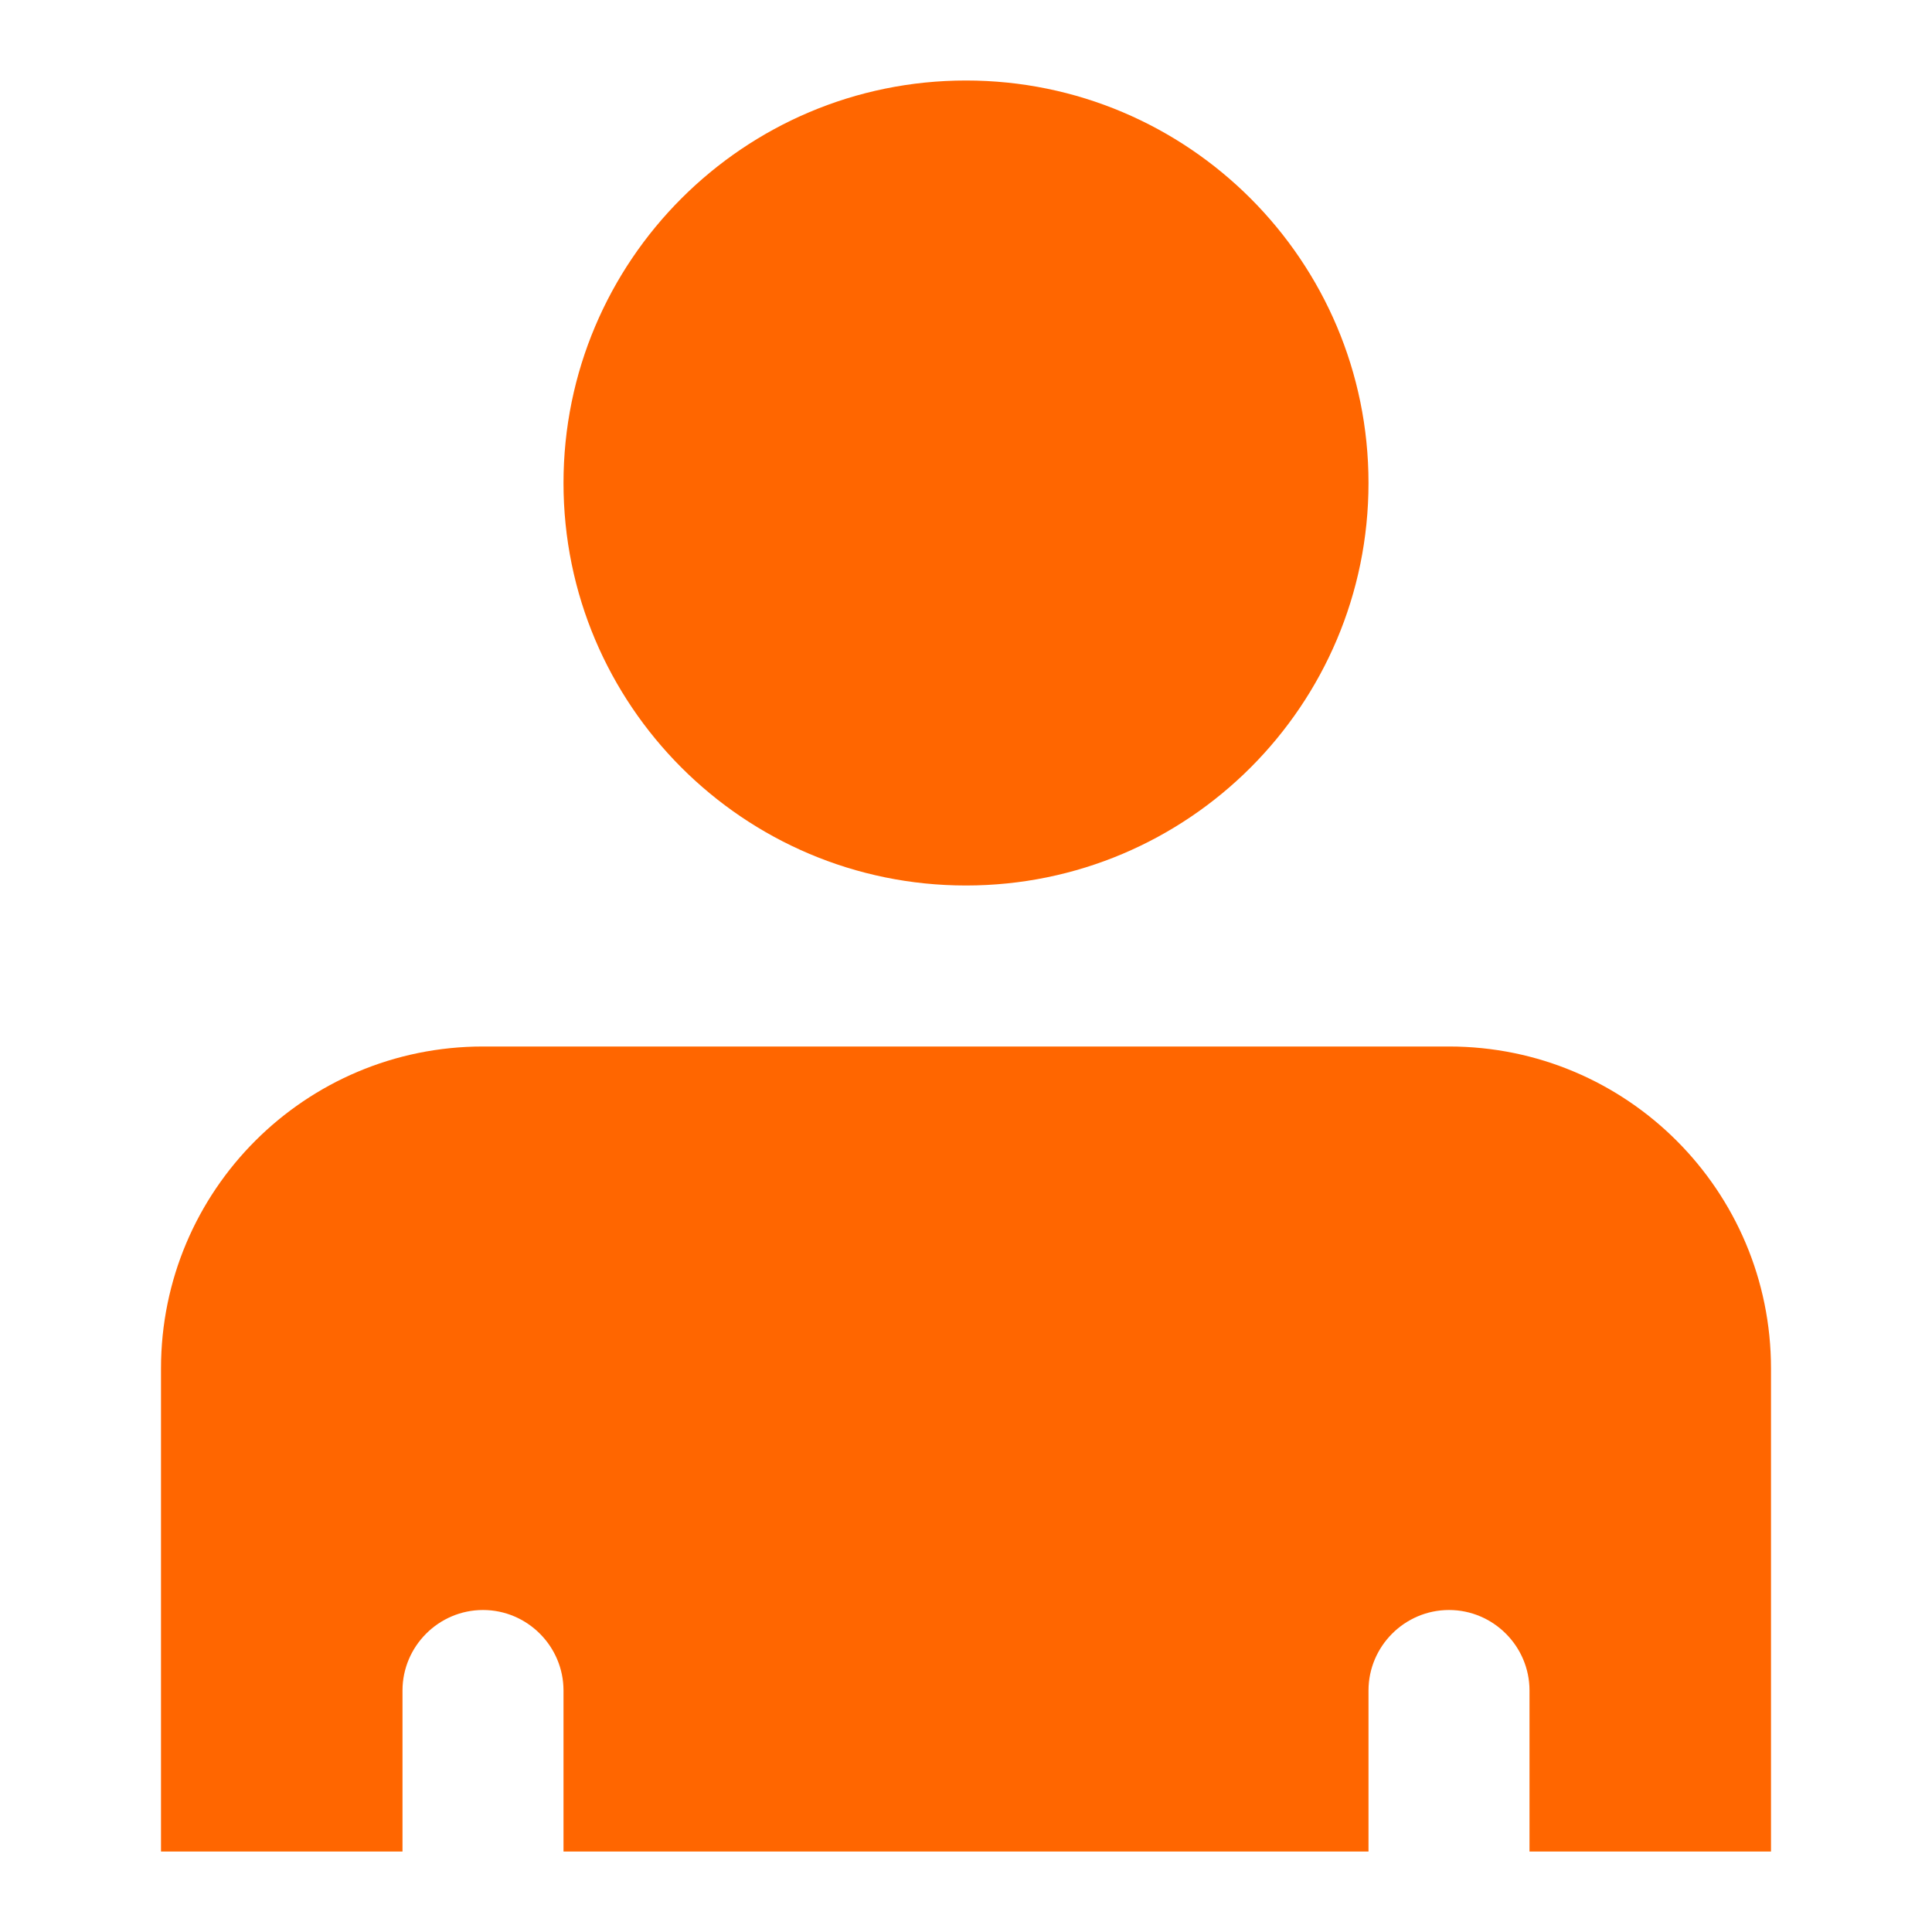
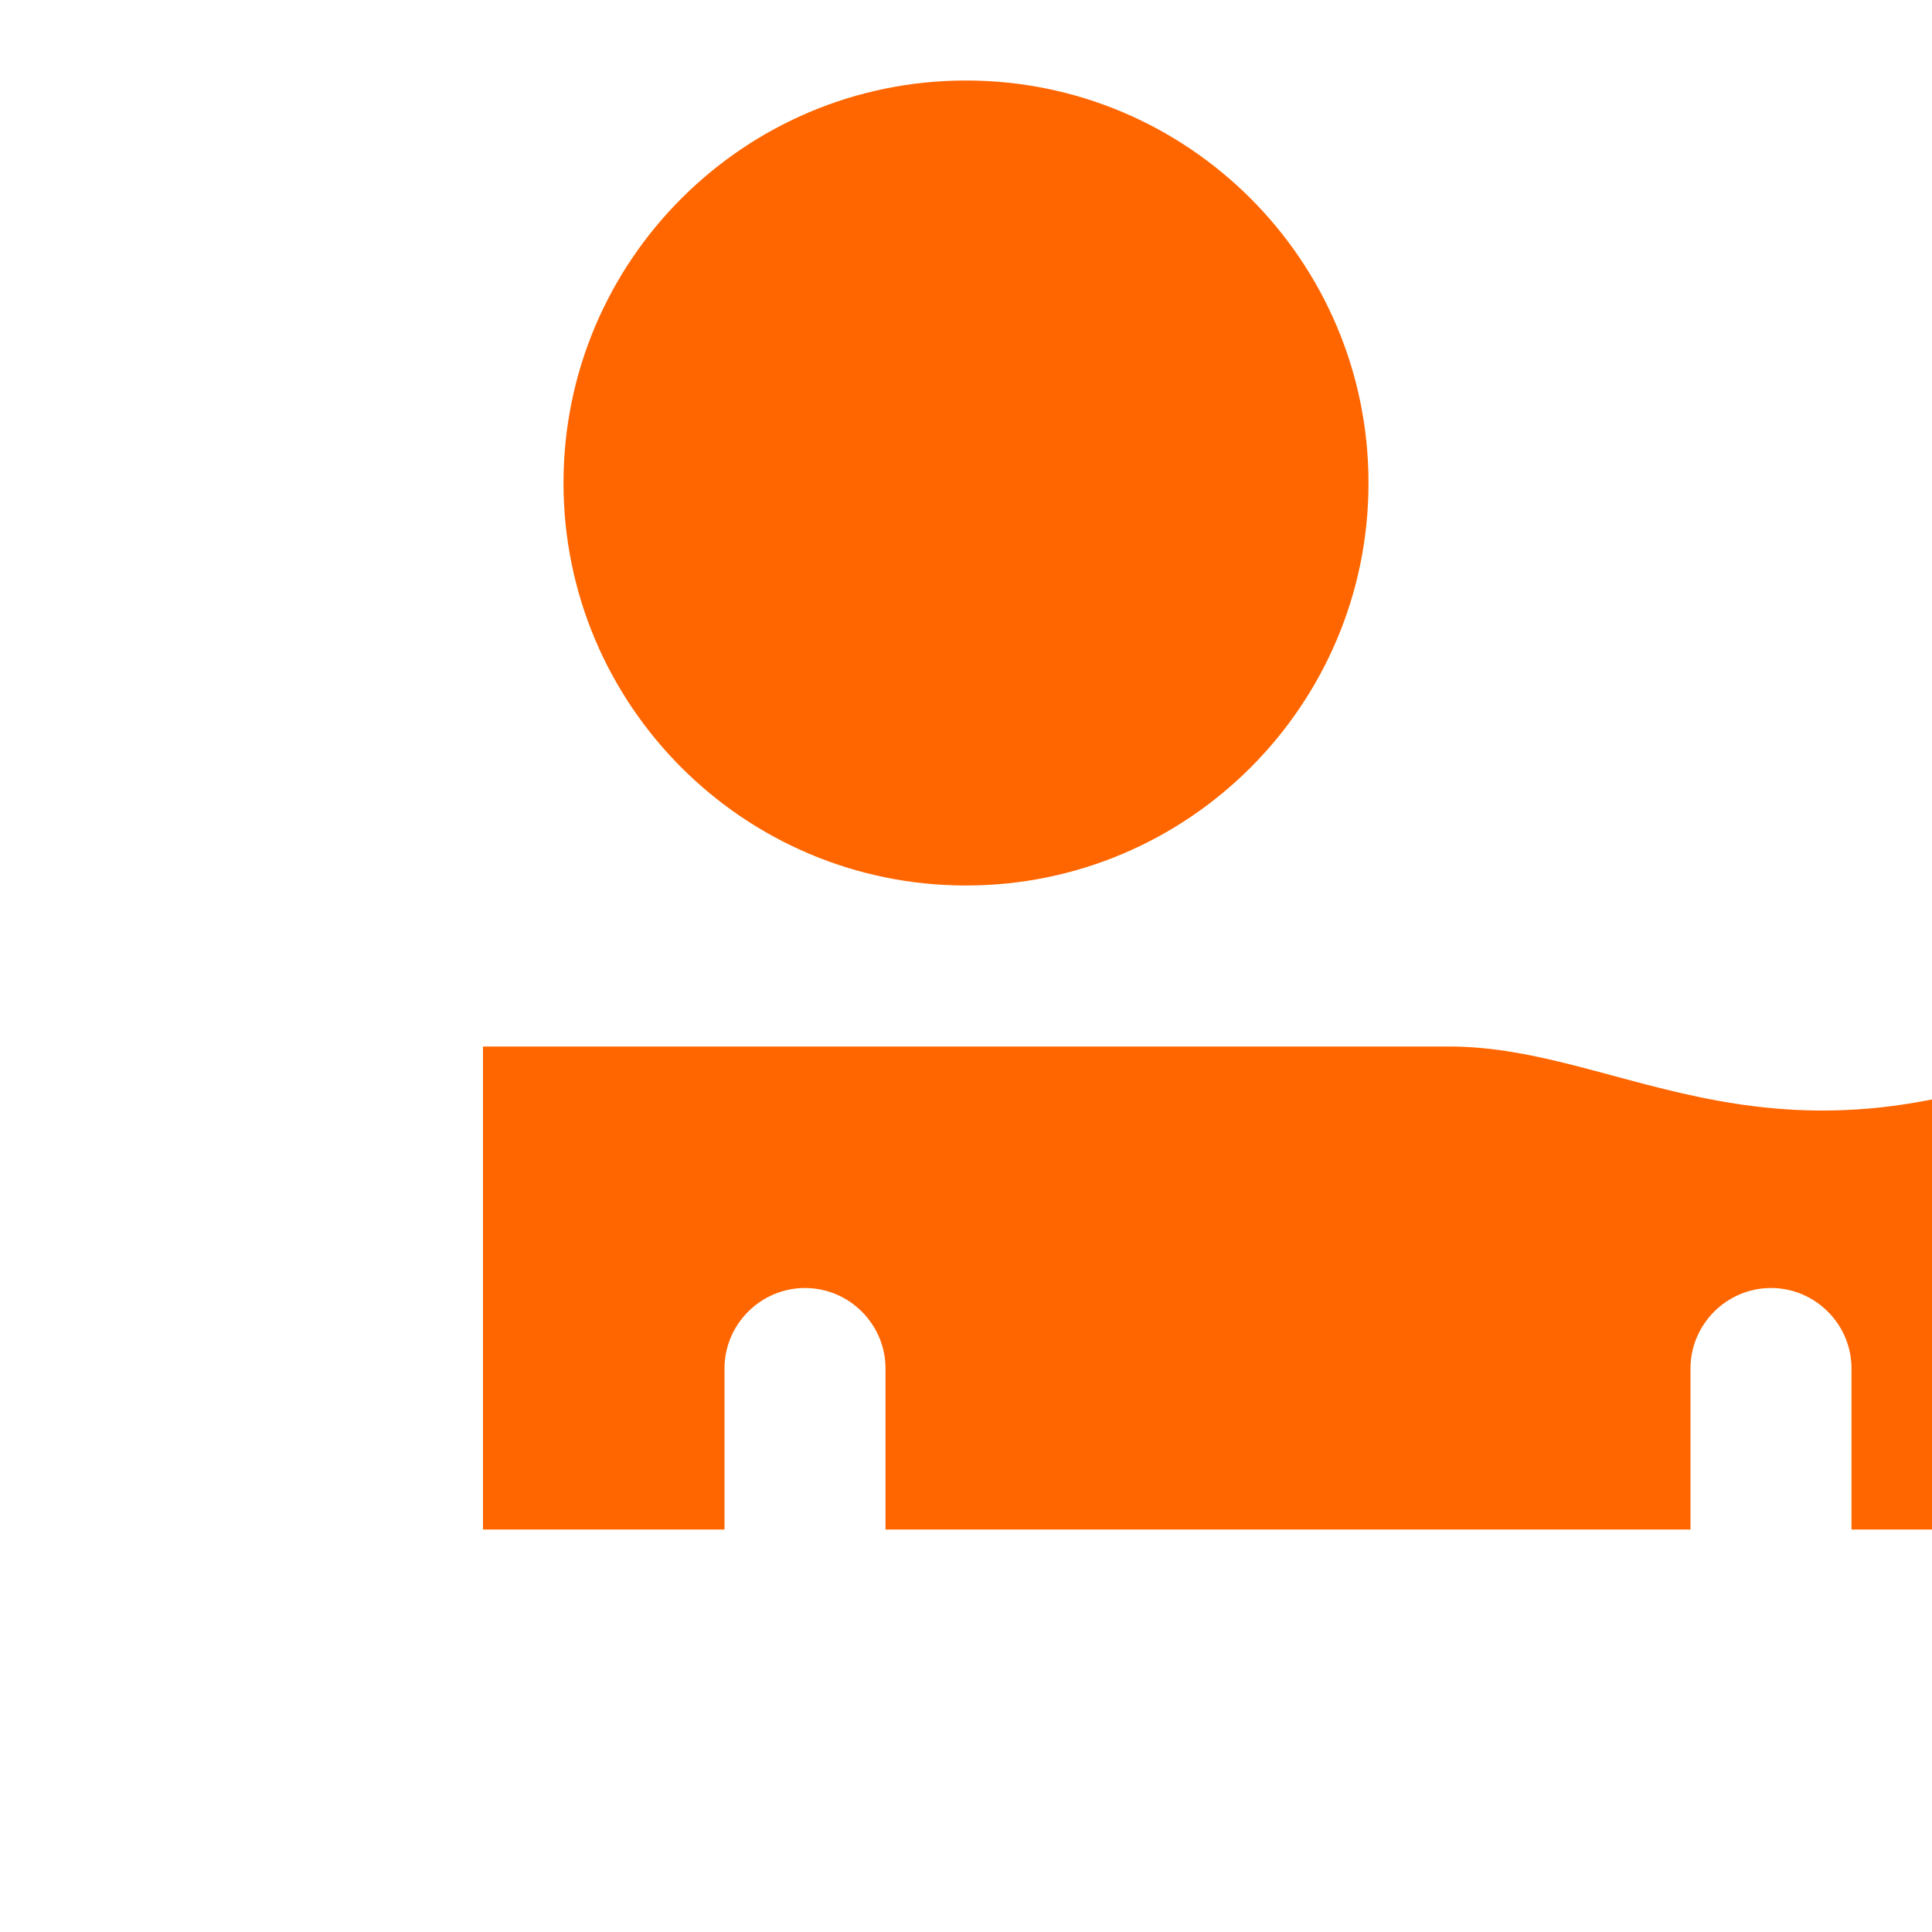
<svg xmlns="http://www.w3.org/2000/svg" version="1.1" id="Layer_1" x="0px" y="0px" viewBox="0 0 24 24" style="enable-background:new 0 0 24 24;" xml:space="preserve">
  <style type="text/css">
	.st0{fill:#FF6600;}
</style>
-   <path class="st0" d="M12,11c2.76,0,5-2.24,5-5s-2.24-5-5-5C9.24,1,7,3.24,7,6S9.24,11,12,11z M18,13H6c-2.21,0-4,1.79-4,4v6h3v-2  c0-0.55,0.45-1,1-1h0c0.55,0,1,0.45,1,1v2h10v-2c0-0.55,0.45-1,1-1h0c0.55,0,1,0.45,1,1v2h3v-6C22,14.79,20.21,13,18,13z" />
+   <path class="st0" d="M12,11c2.76,0,5-2.24,5-5s-2.24-5-5-5C9.24,1,7,3.24,7,6S9.24,11,12,11z M18,13H6v6h3v-2  c0-0.55,0.45-1,1-1h0c0.55,0,1,0.45,1,1v2h10v-2c0-0.55,0.45-1,1-1h0c0.55,0,1,0.45,1,1v2h3v-6C22,14.79,20.21,13,18,13z" />
</svg>